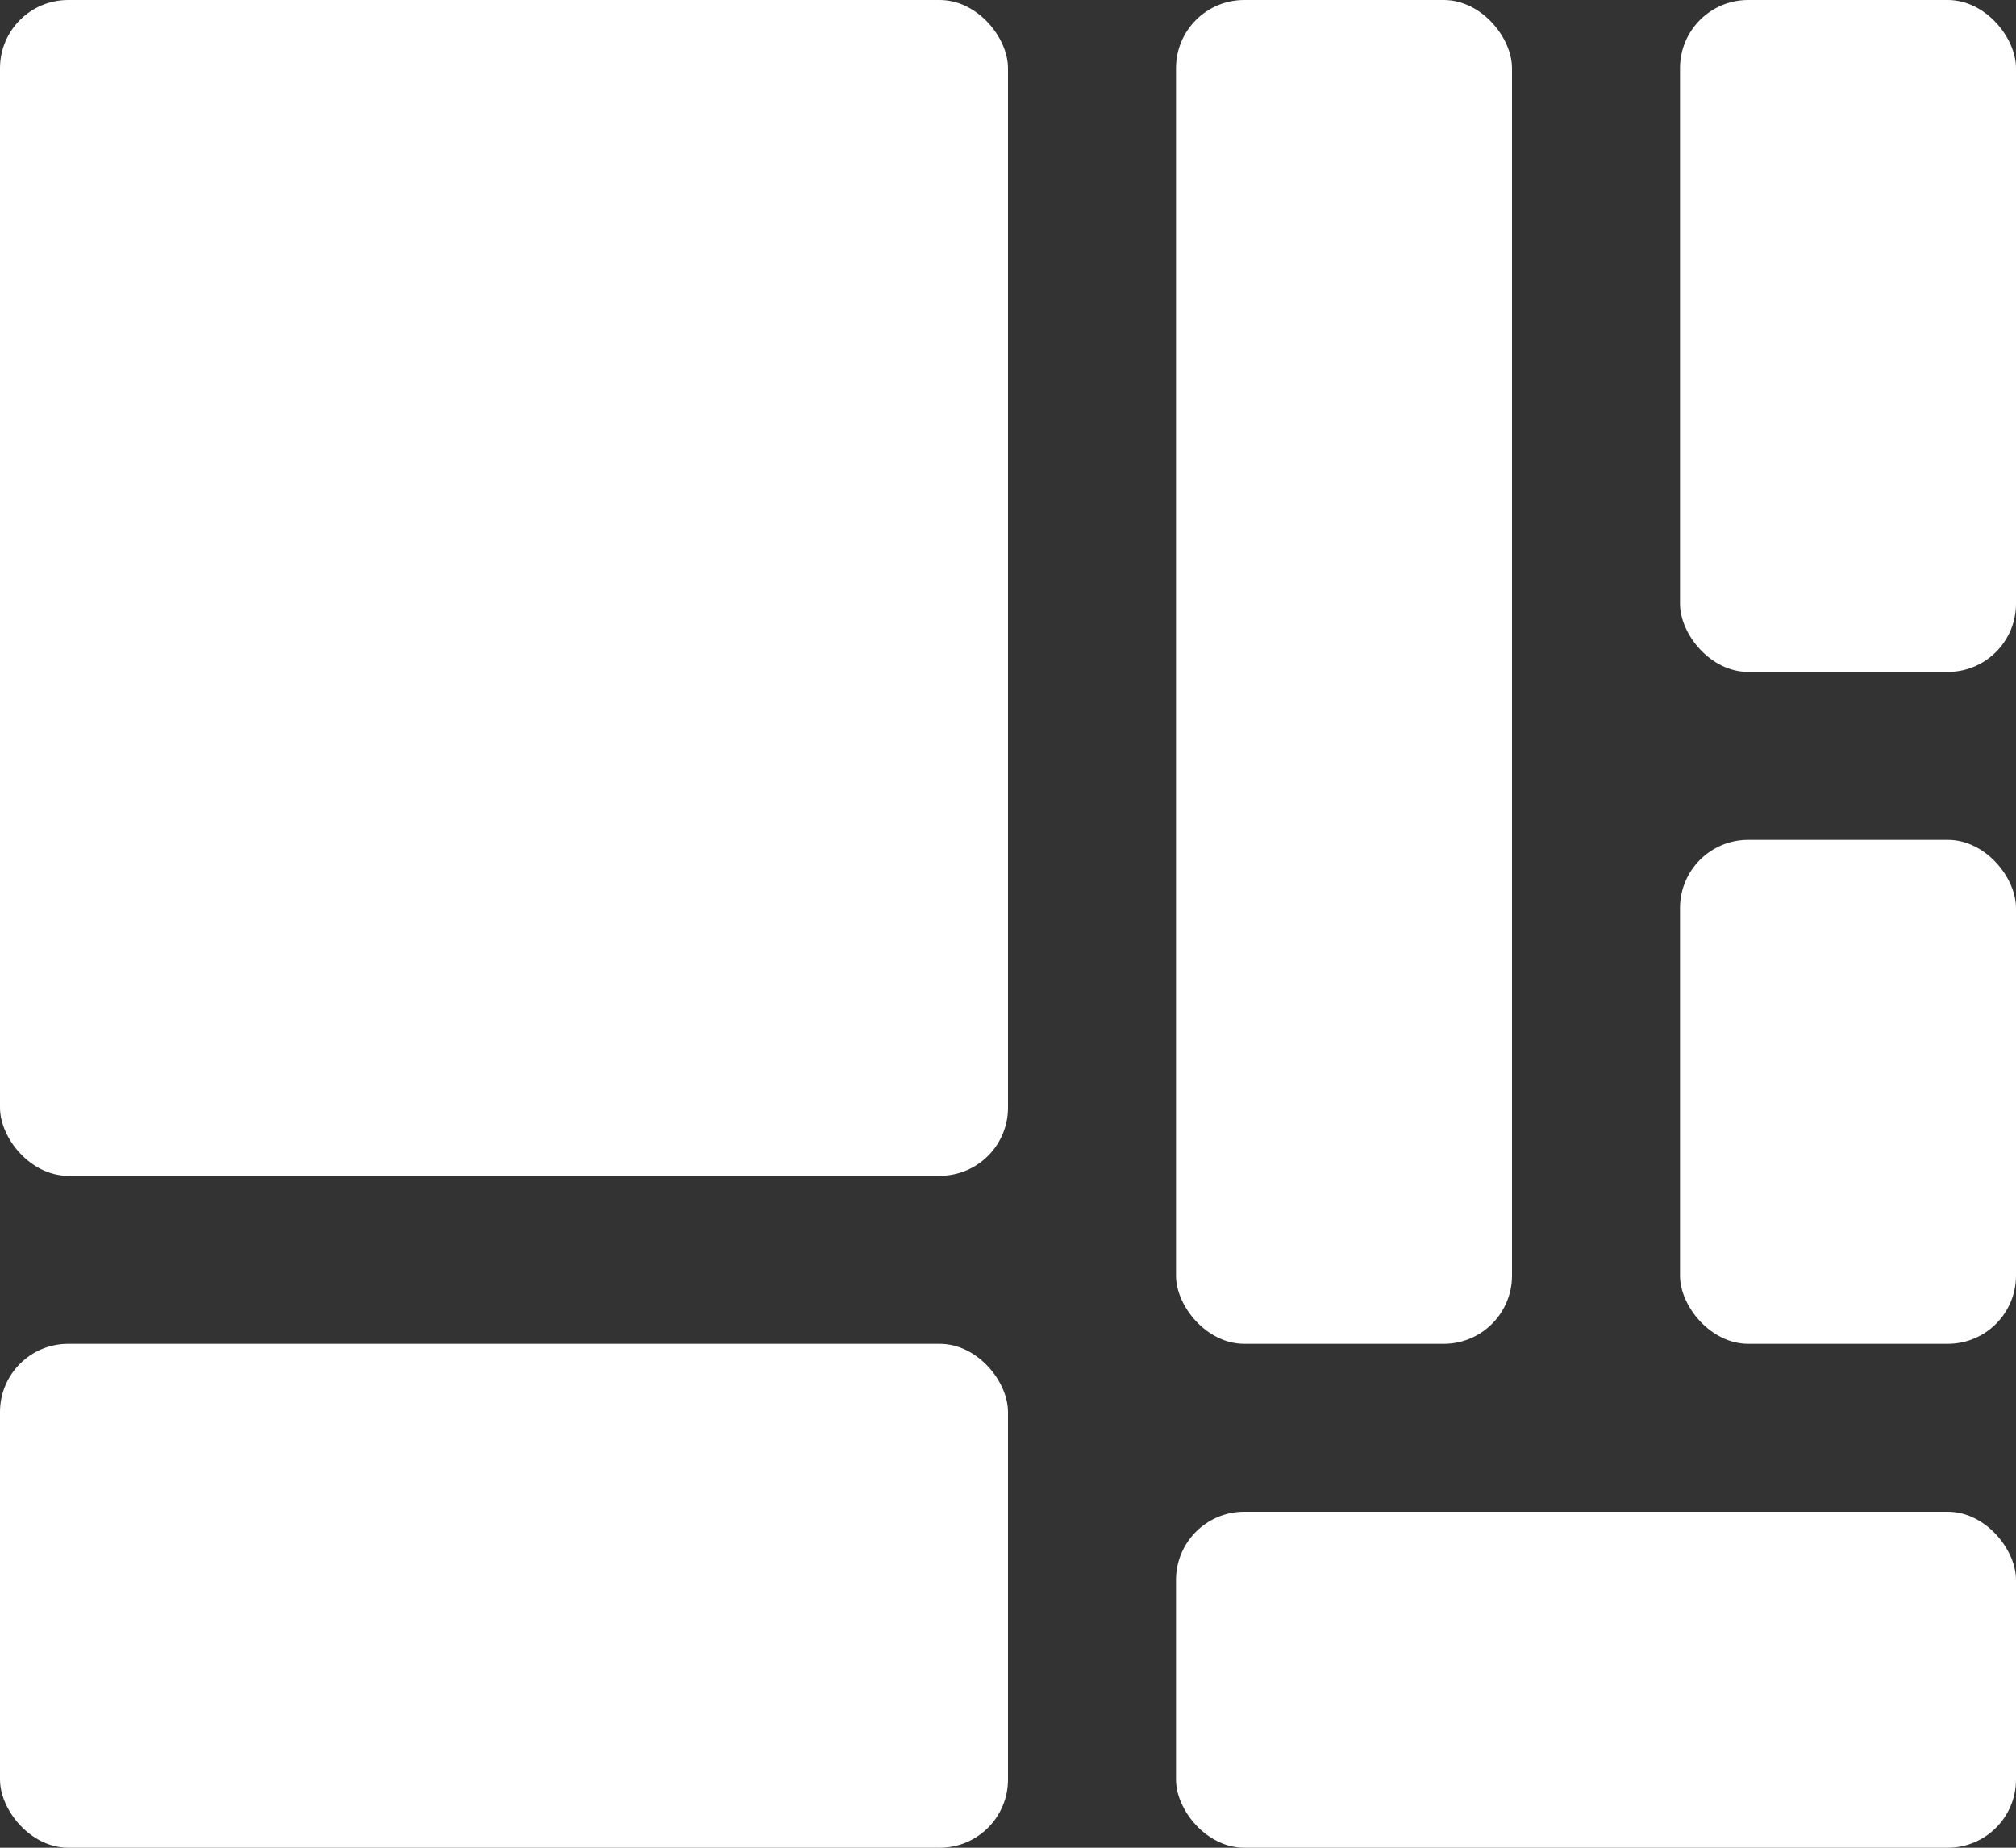
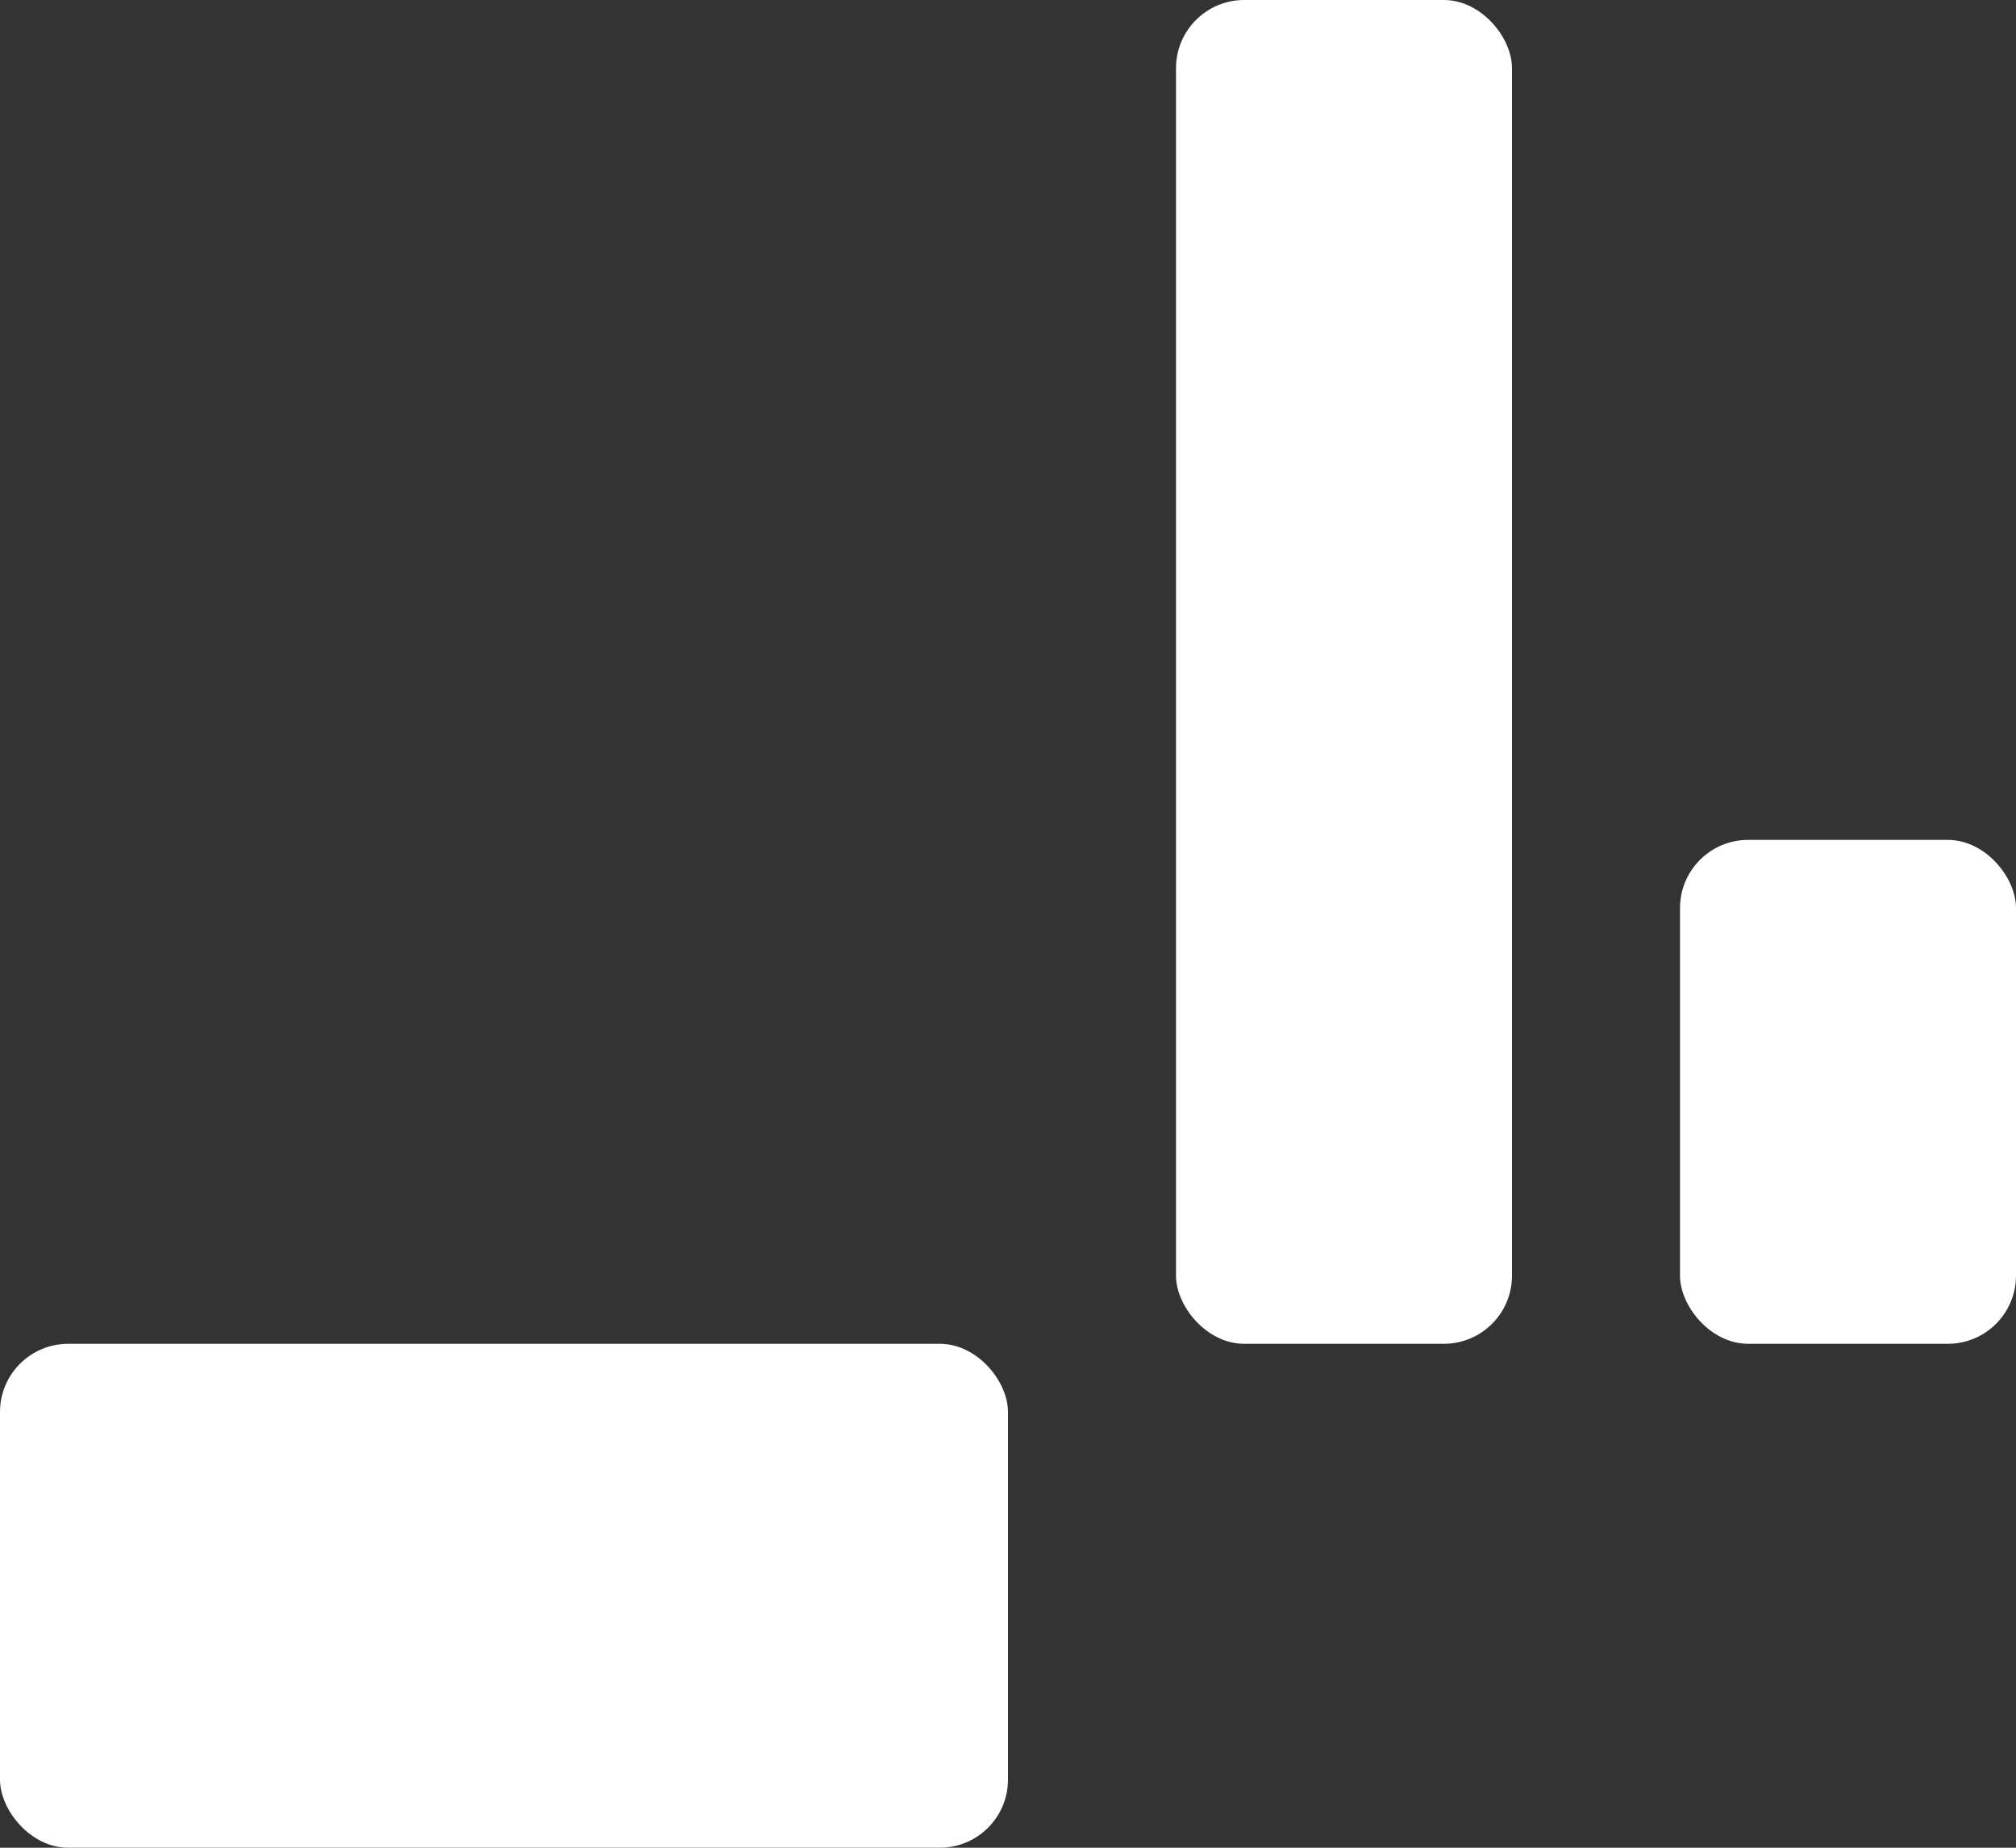
<svg xmlns="http://www.w3.org/2000/svg" height="11" viewBox="0 0 12 11" width="12">
  <rect x="0" y="0" width="12" height="11" fill="#333333" stroke="none" />
  <g fill="#fff">
-     <rect height="7" rx=".406" width="6" />
    <rect height="3" rx=".406" width="6" y="8" />
-     <rect height="2" rx=".406" width="5" x="7" y="9" />
    <rect height="8" rx=".406" width="2" x="7" />
-     <rect height="4" rx=".406" width="2" x="10" />
    <rect height="3" rx=".406" width="2" x="10" y="5" />
  </g>
</svg>